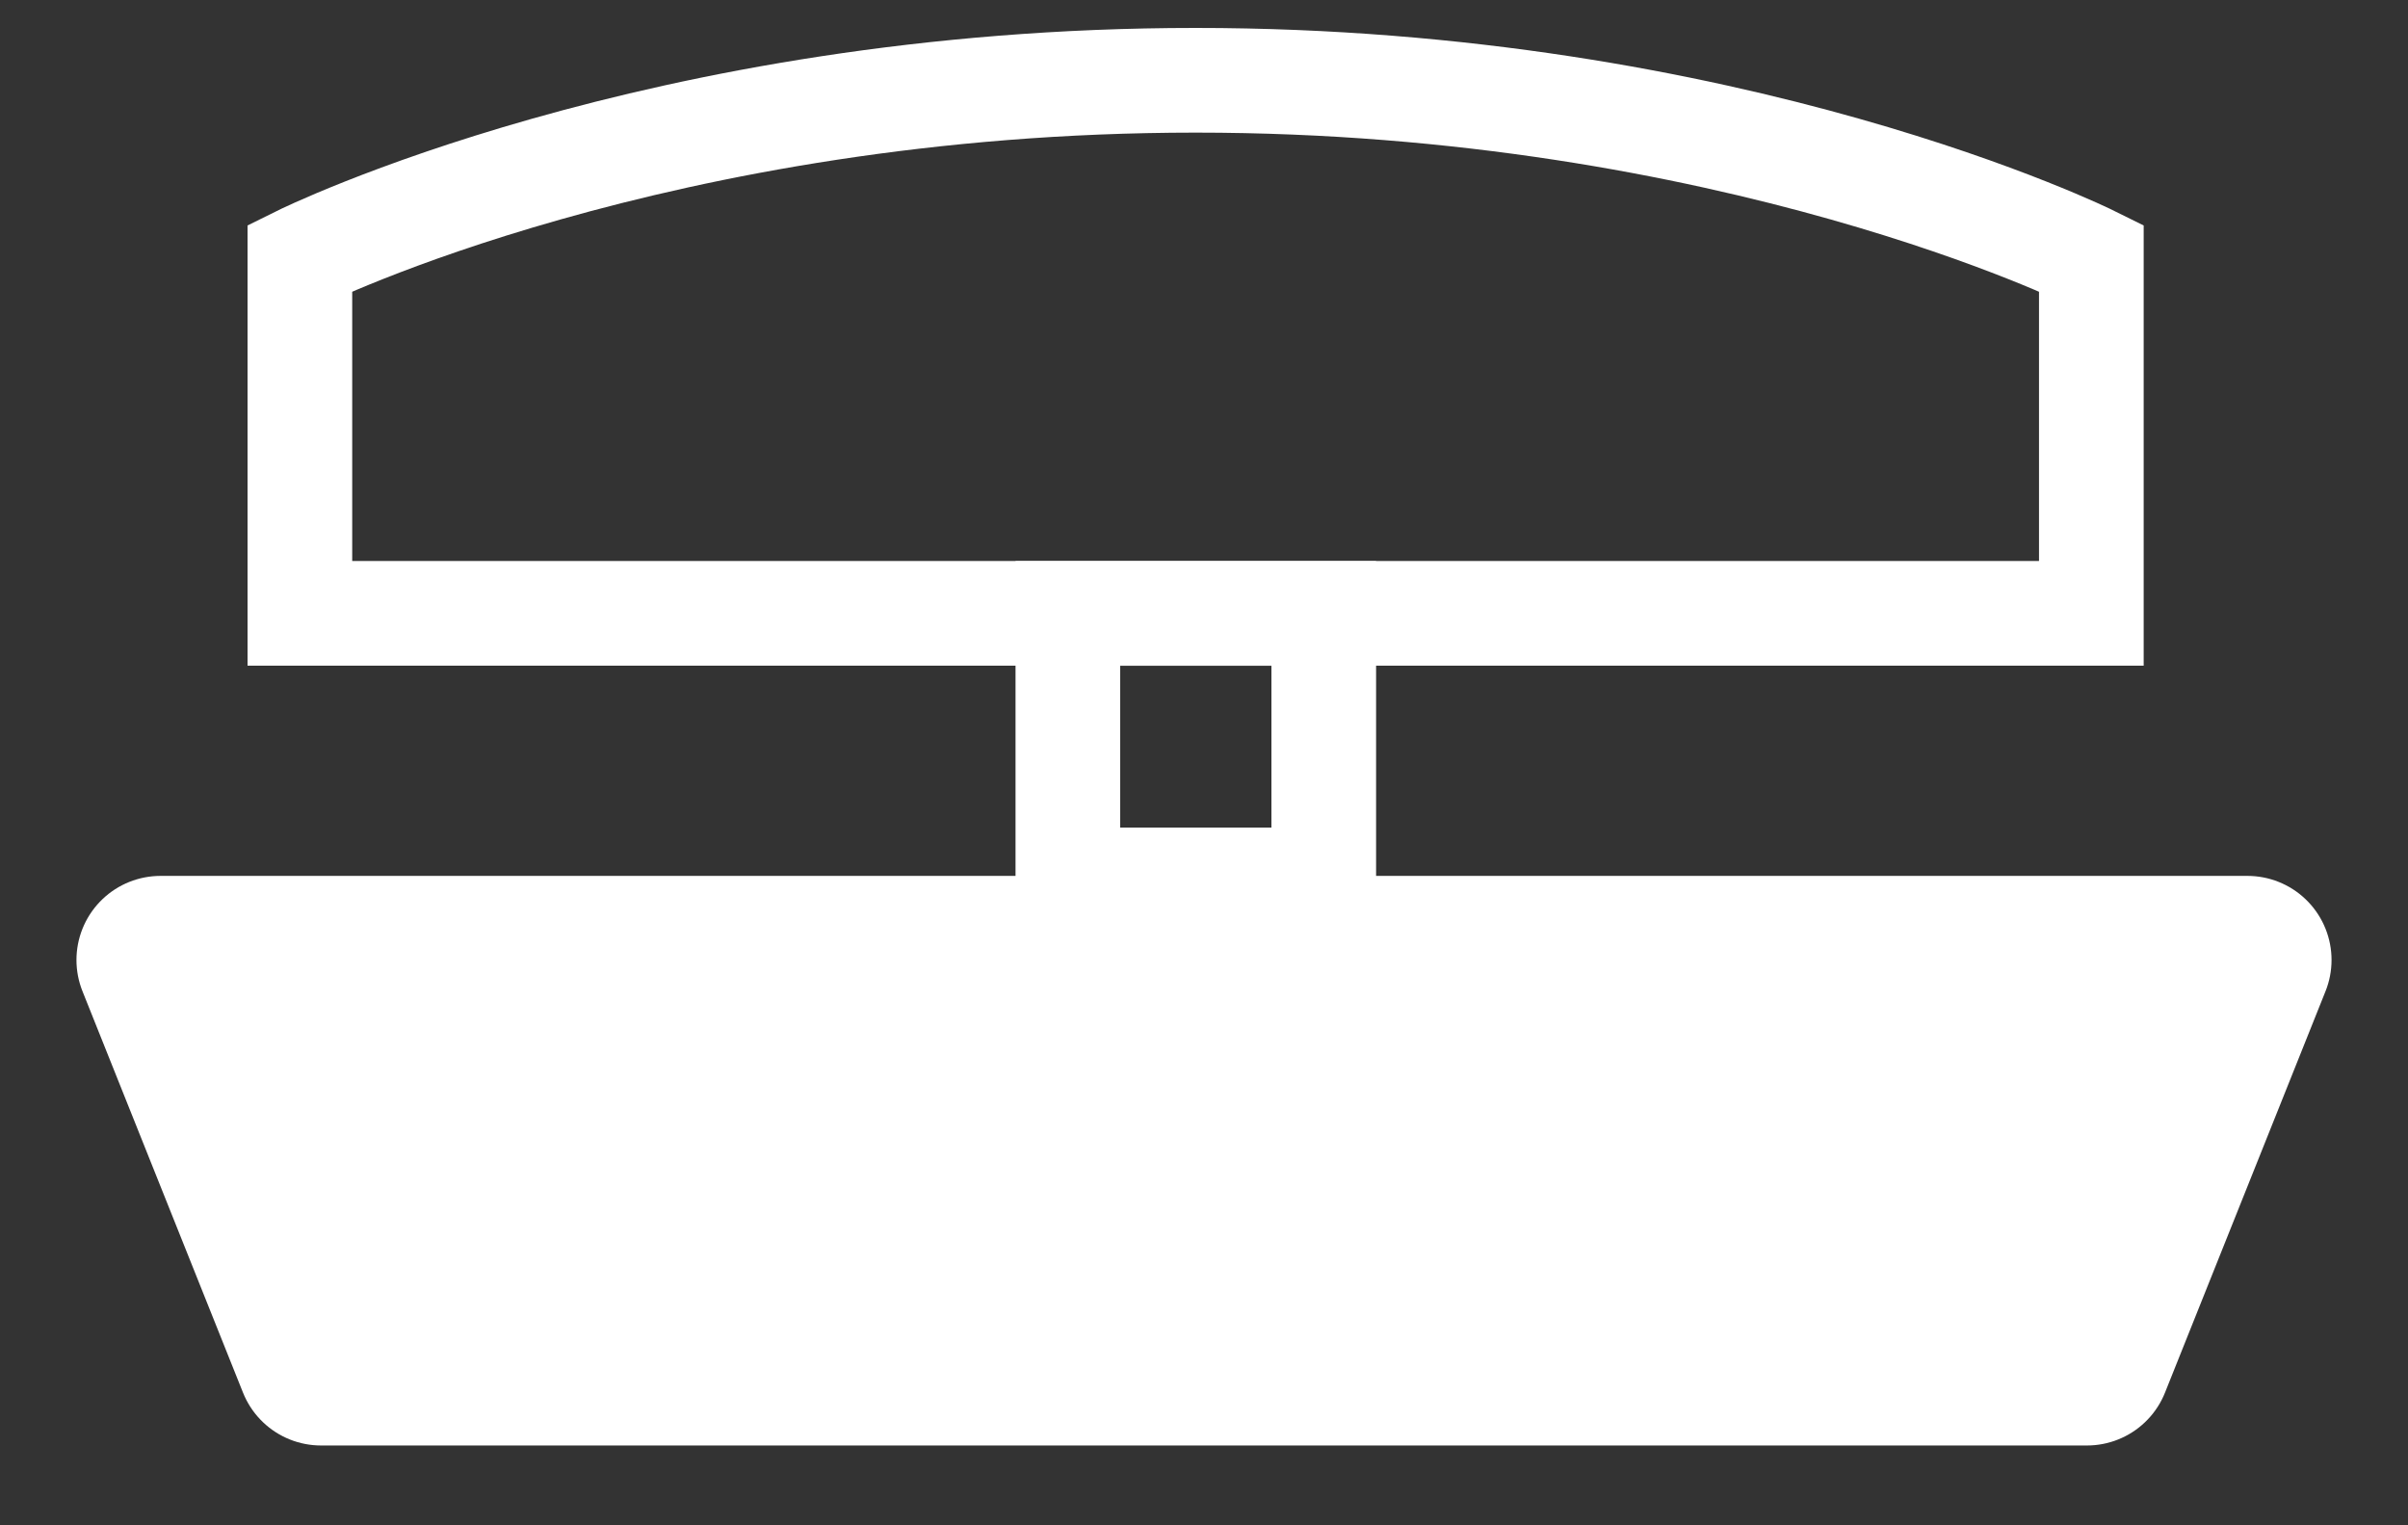
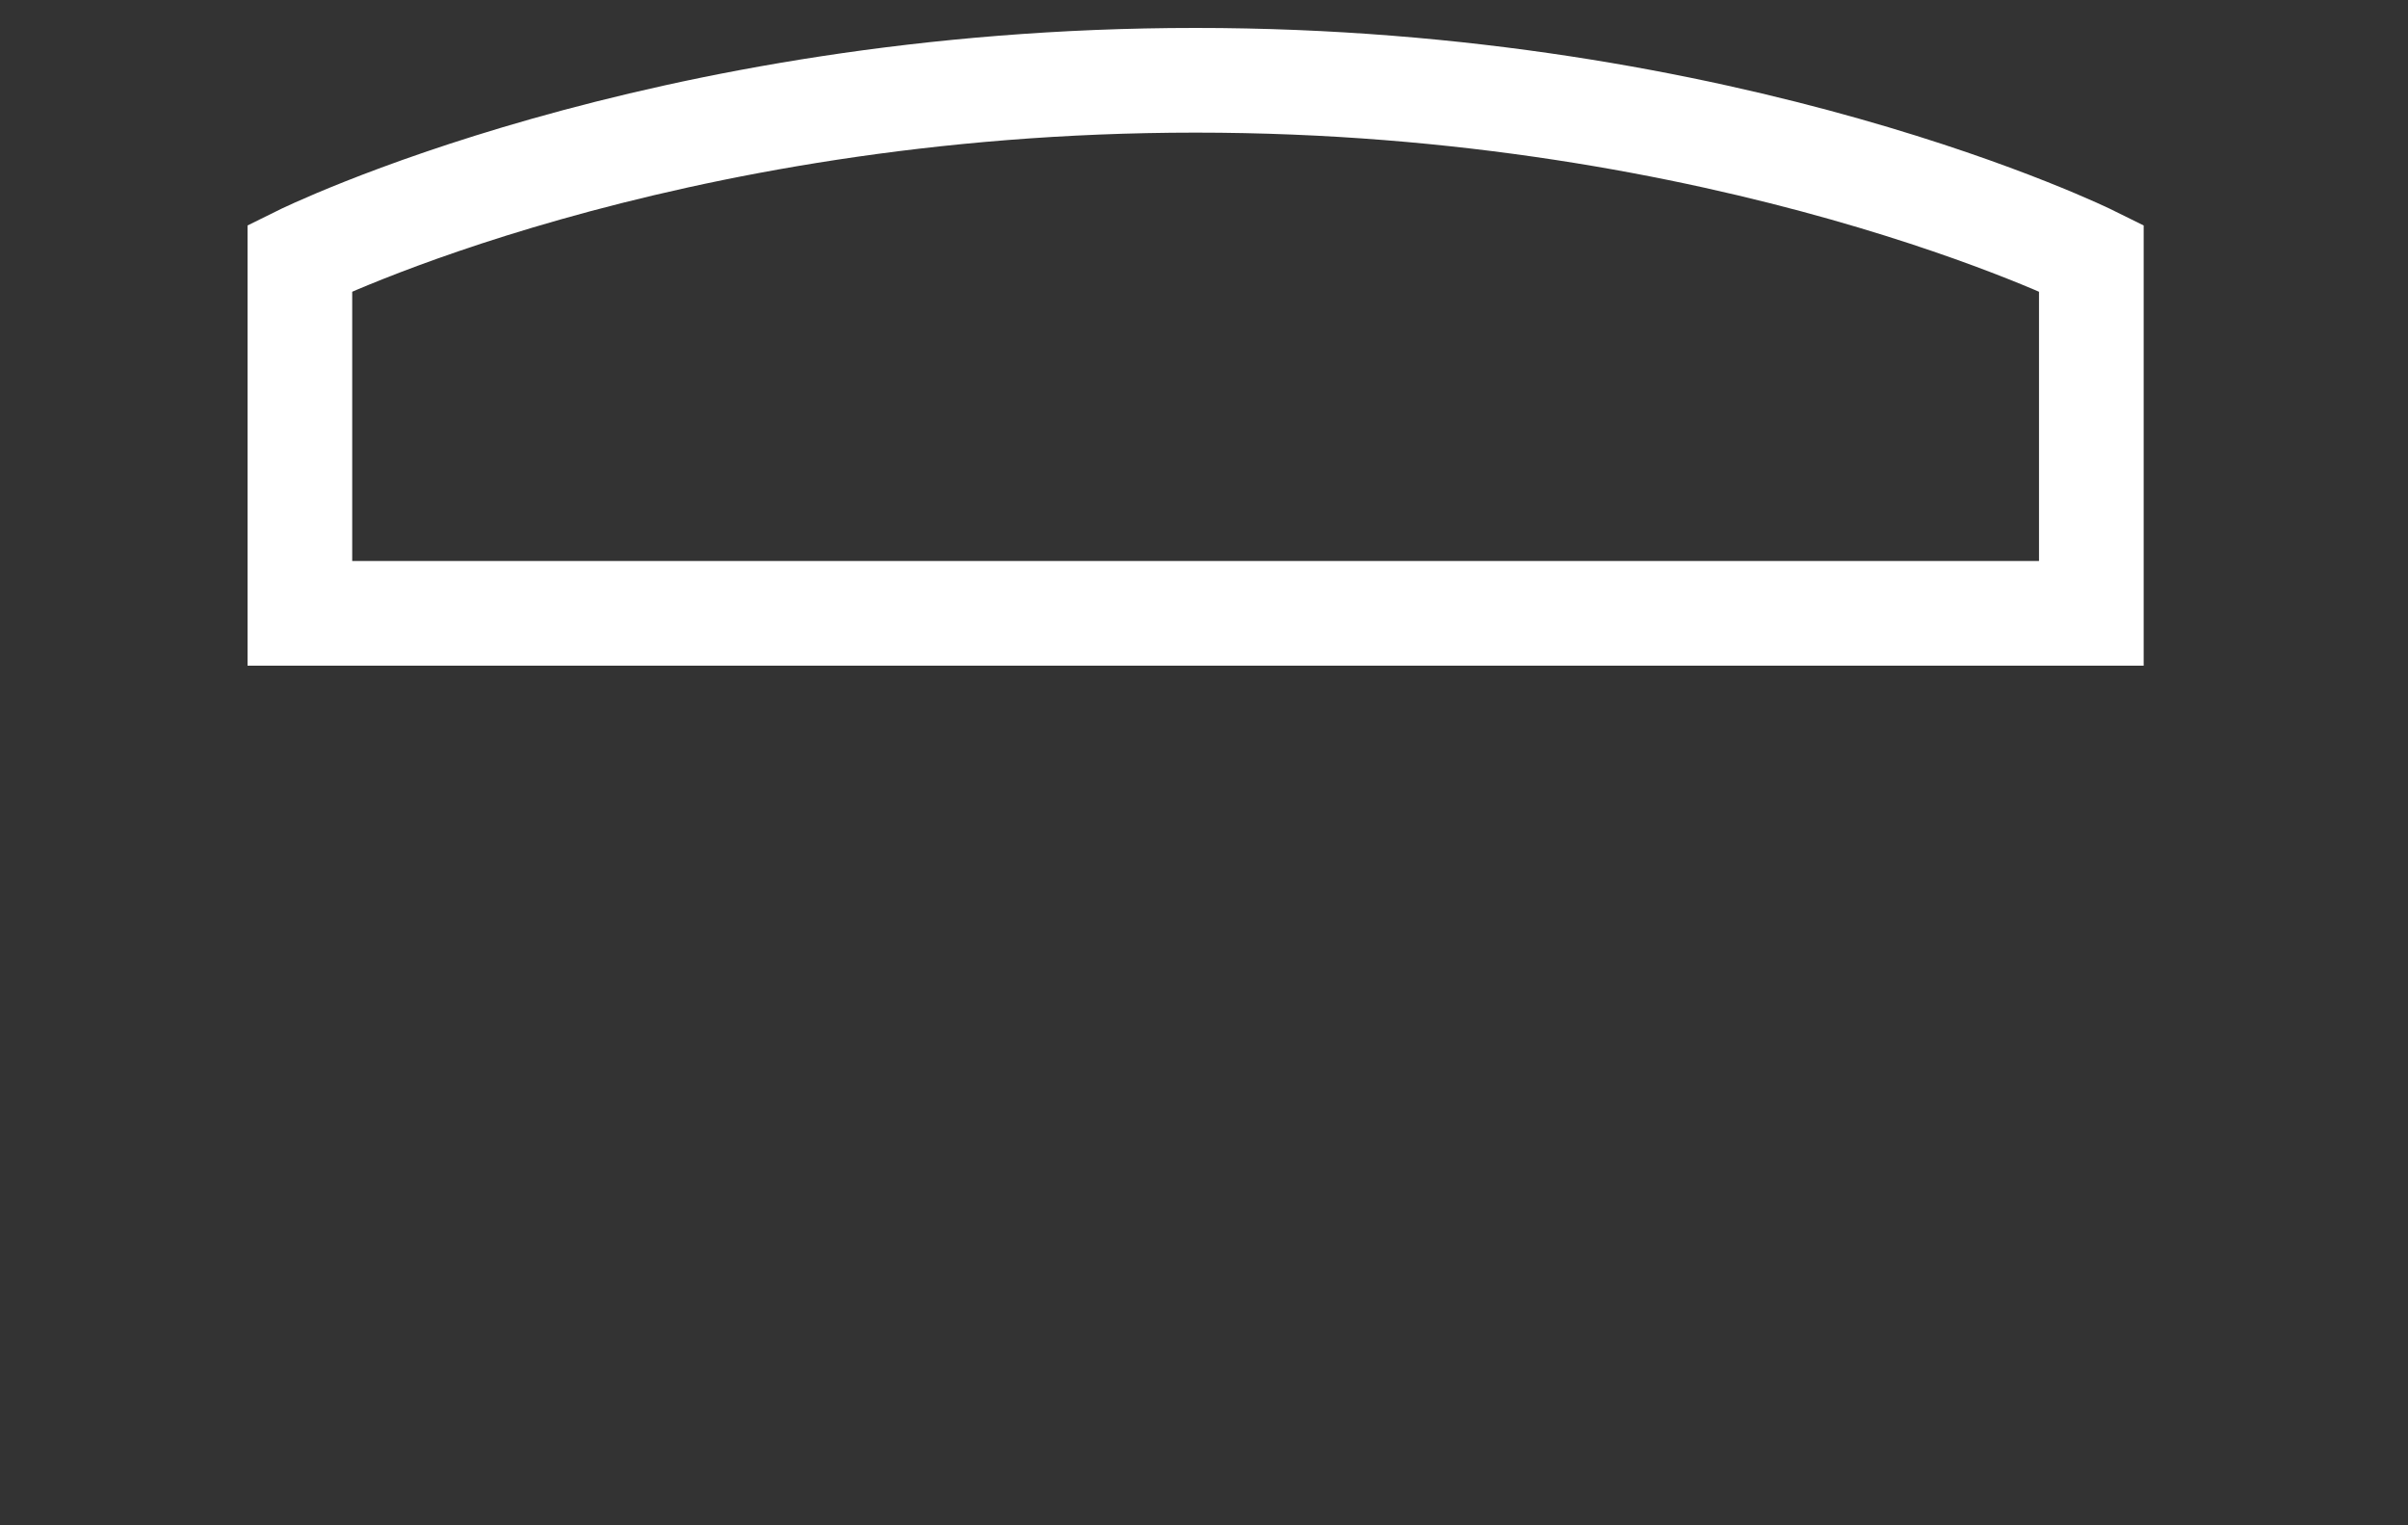
<svg xmlns="http://www.w3.org/2000/svg" width="30" height="19" viewBox="0 0 30 19" fill="none">
  <rect x="0" y="0" width="30" height="19" fill="#333333" stroke="none" />
-   <path d="M2 11.958H28L26 16.958H4L2 11.958Z" fill="white" stroke="white" stroke-width="2.095" stroke-linejoin="round" />
-   <rect width="3.188" height="3.32" transform="matrix(-1 0 0 1 16.492 7.641)" stroke="white" stroke-width="1.304" />
  <path d="M26.055 3.213C26.055 3.213 21.591 1 14.895 1C8.2 1 3.736 3.213 3.736 3.213V7.64H26.055V3.213Z" stroke="white" stroke-width="1.304" />
</svg>